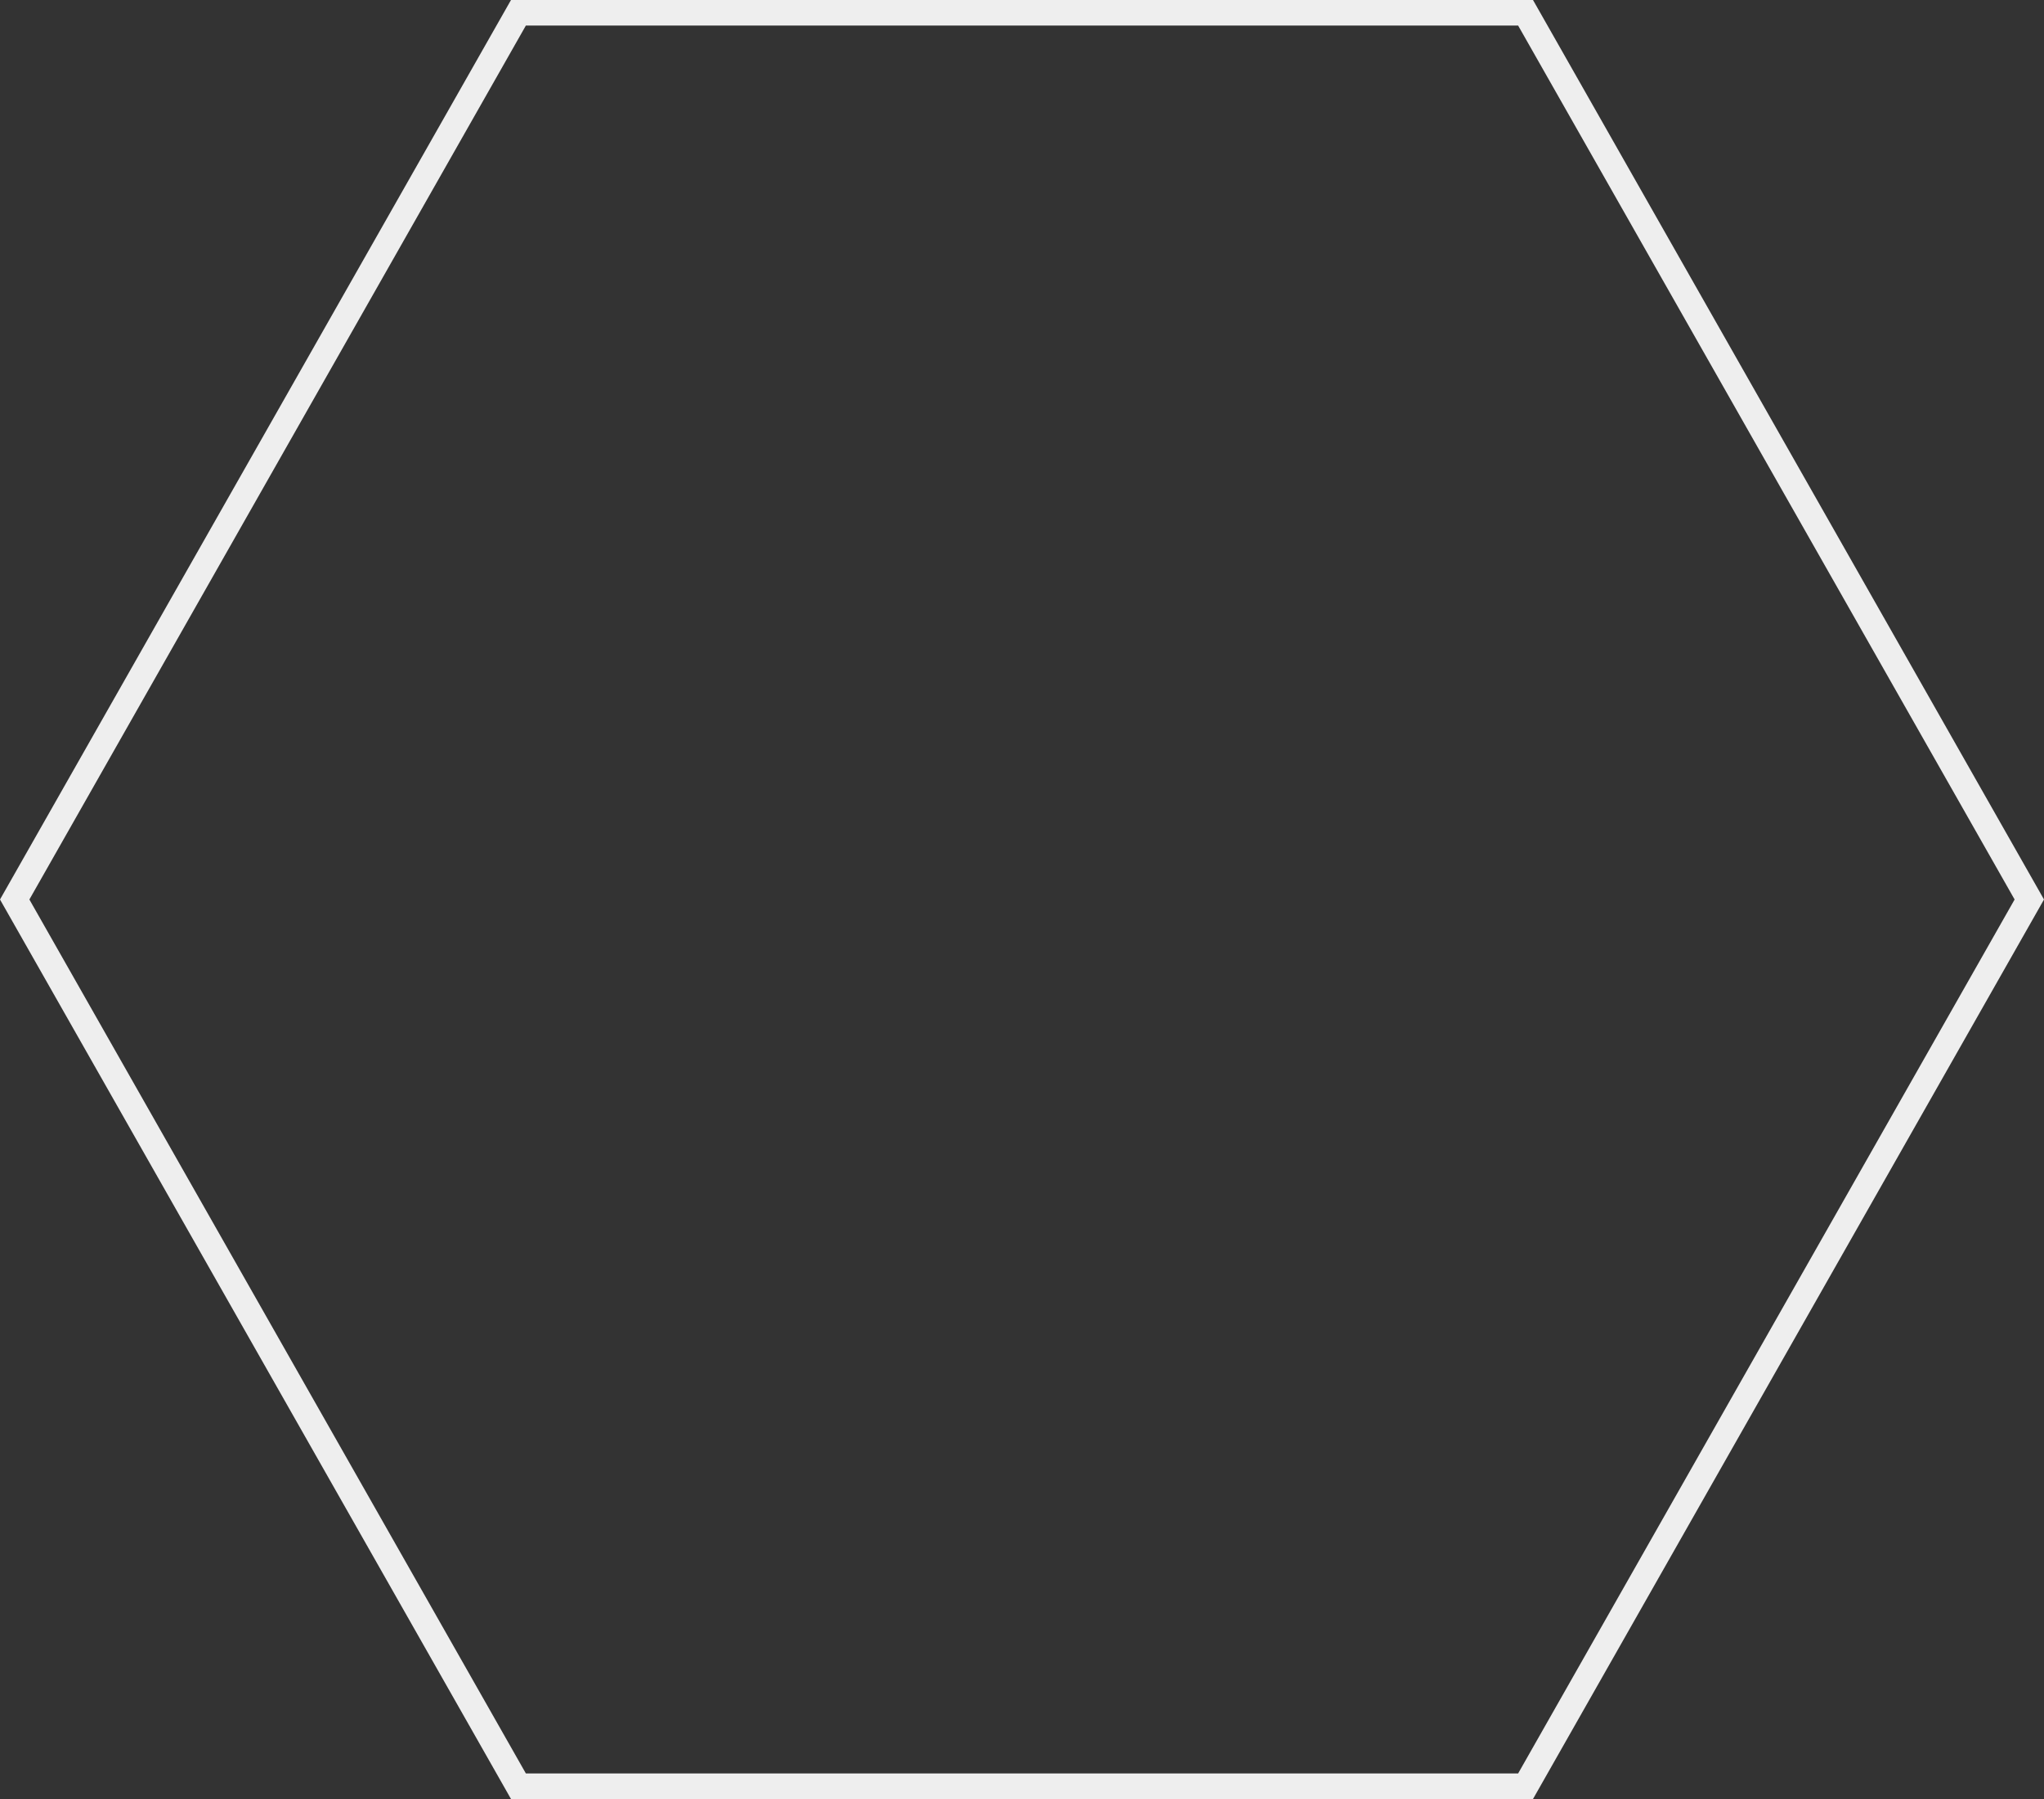
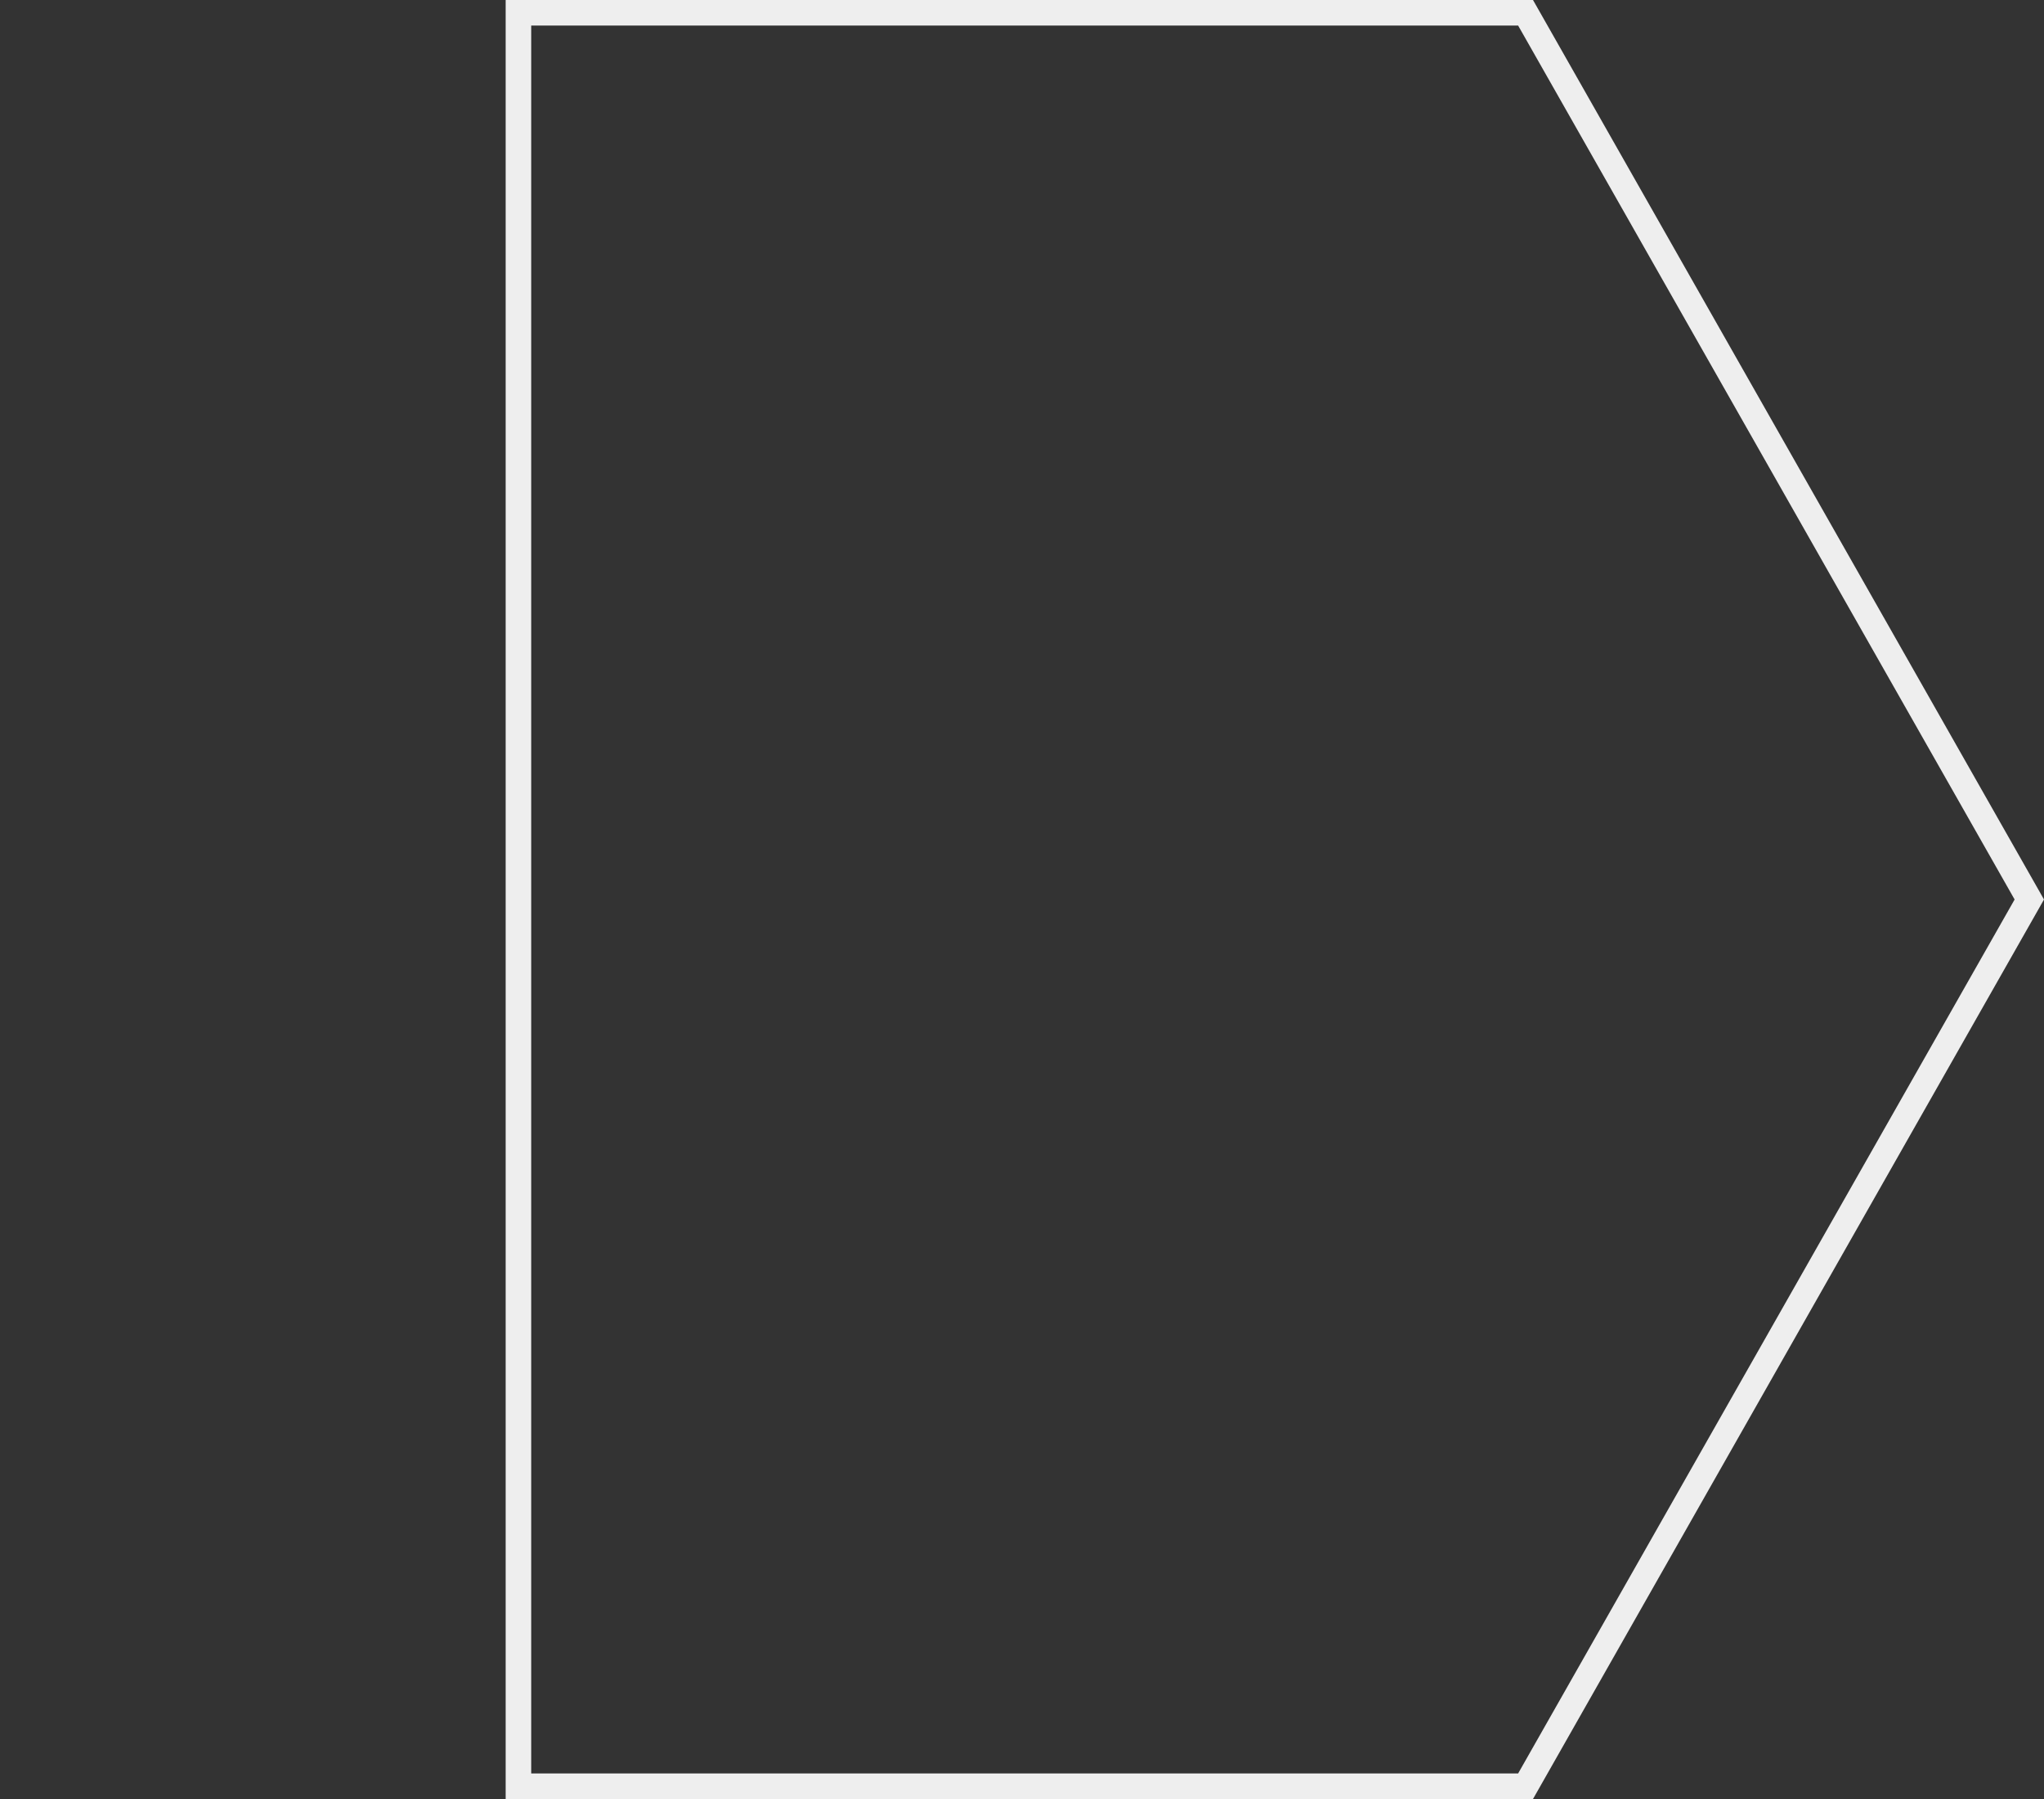
<svg xmlns="http://www.w3.org/2000/svg" width="400" height="352" viewBox="0 0 400 352" fill="none">
  <rect x="0" y="0" width="400" height="352" fill="#333333" stroke="none" />
-   <path d="M101.455 349.5L2.875 176L101.455 2.5H298.545L397.125 176L298.545 349.5H101.455Z" stroke="#EEEEEE" stroke-width="5" />
+   <path d="M101.455 349.5L101.455 2.5H298.545L397.125 176L298.545 349.5H101.455Z" stroke="#EEEEEE" stroke-width="5" />
</svg>